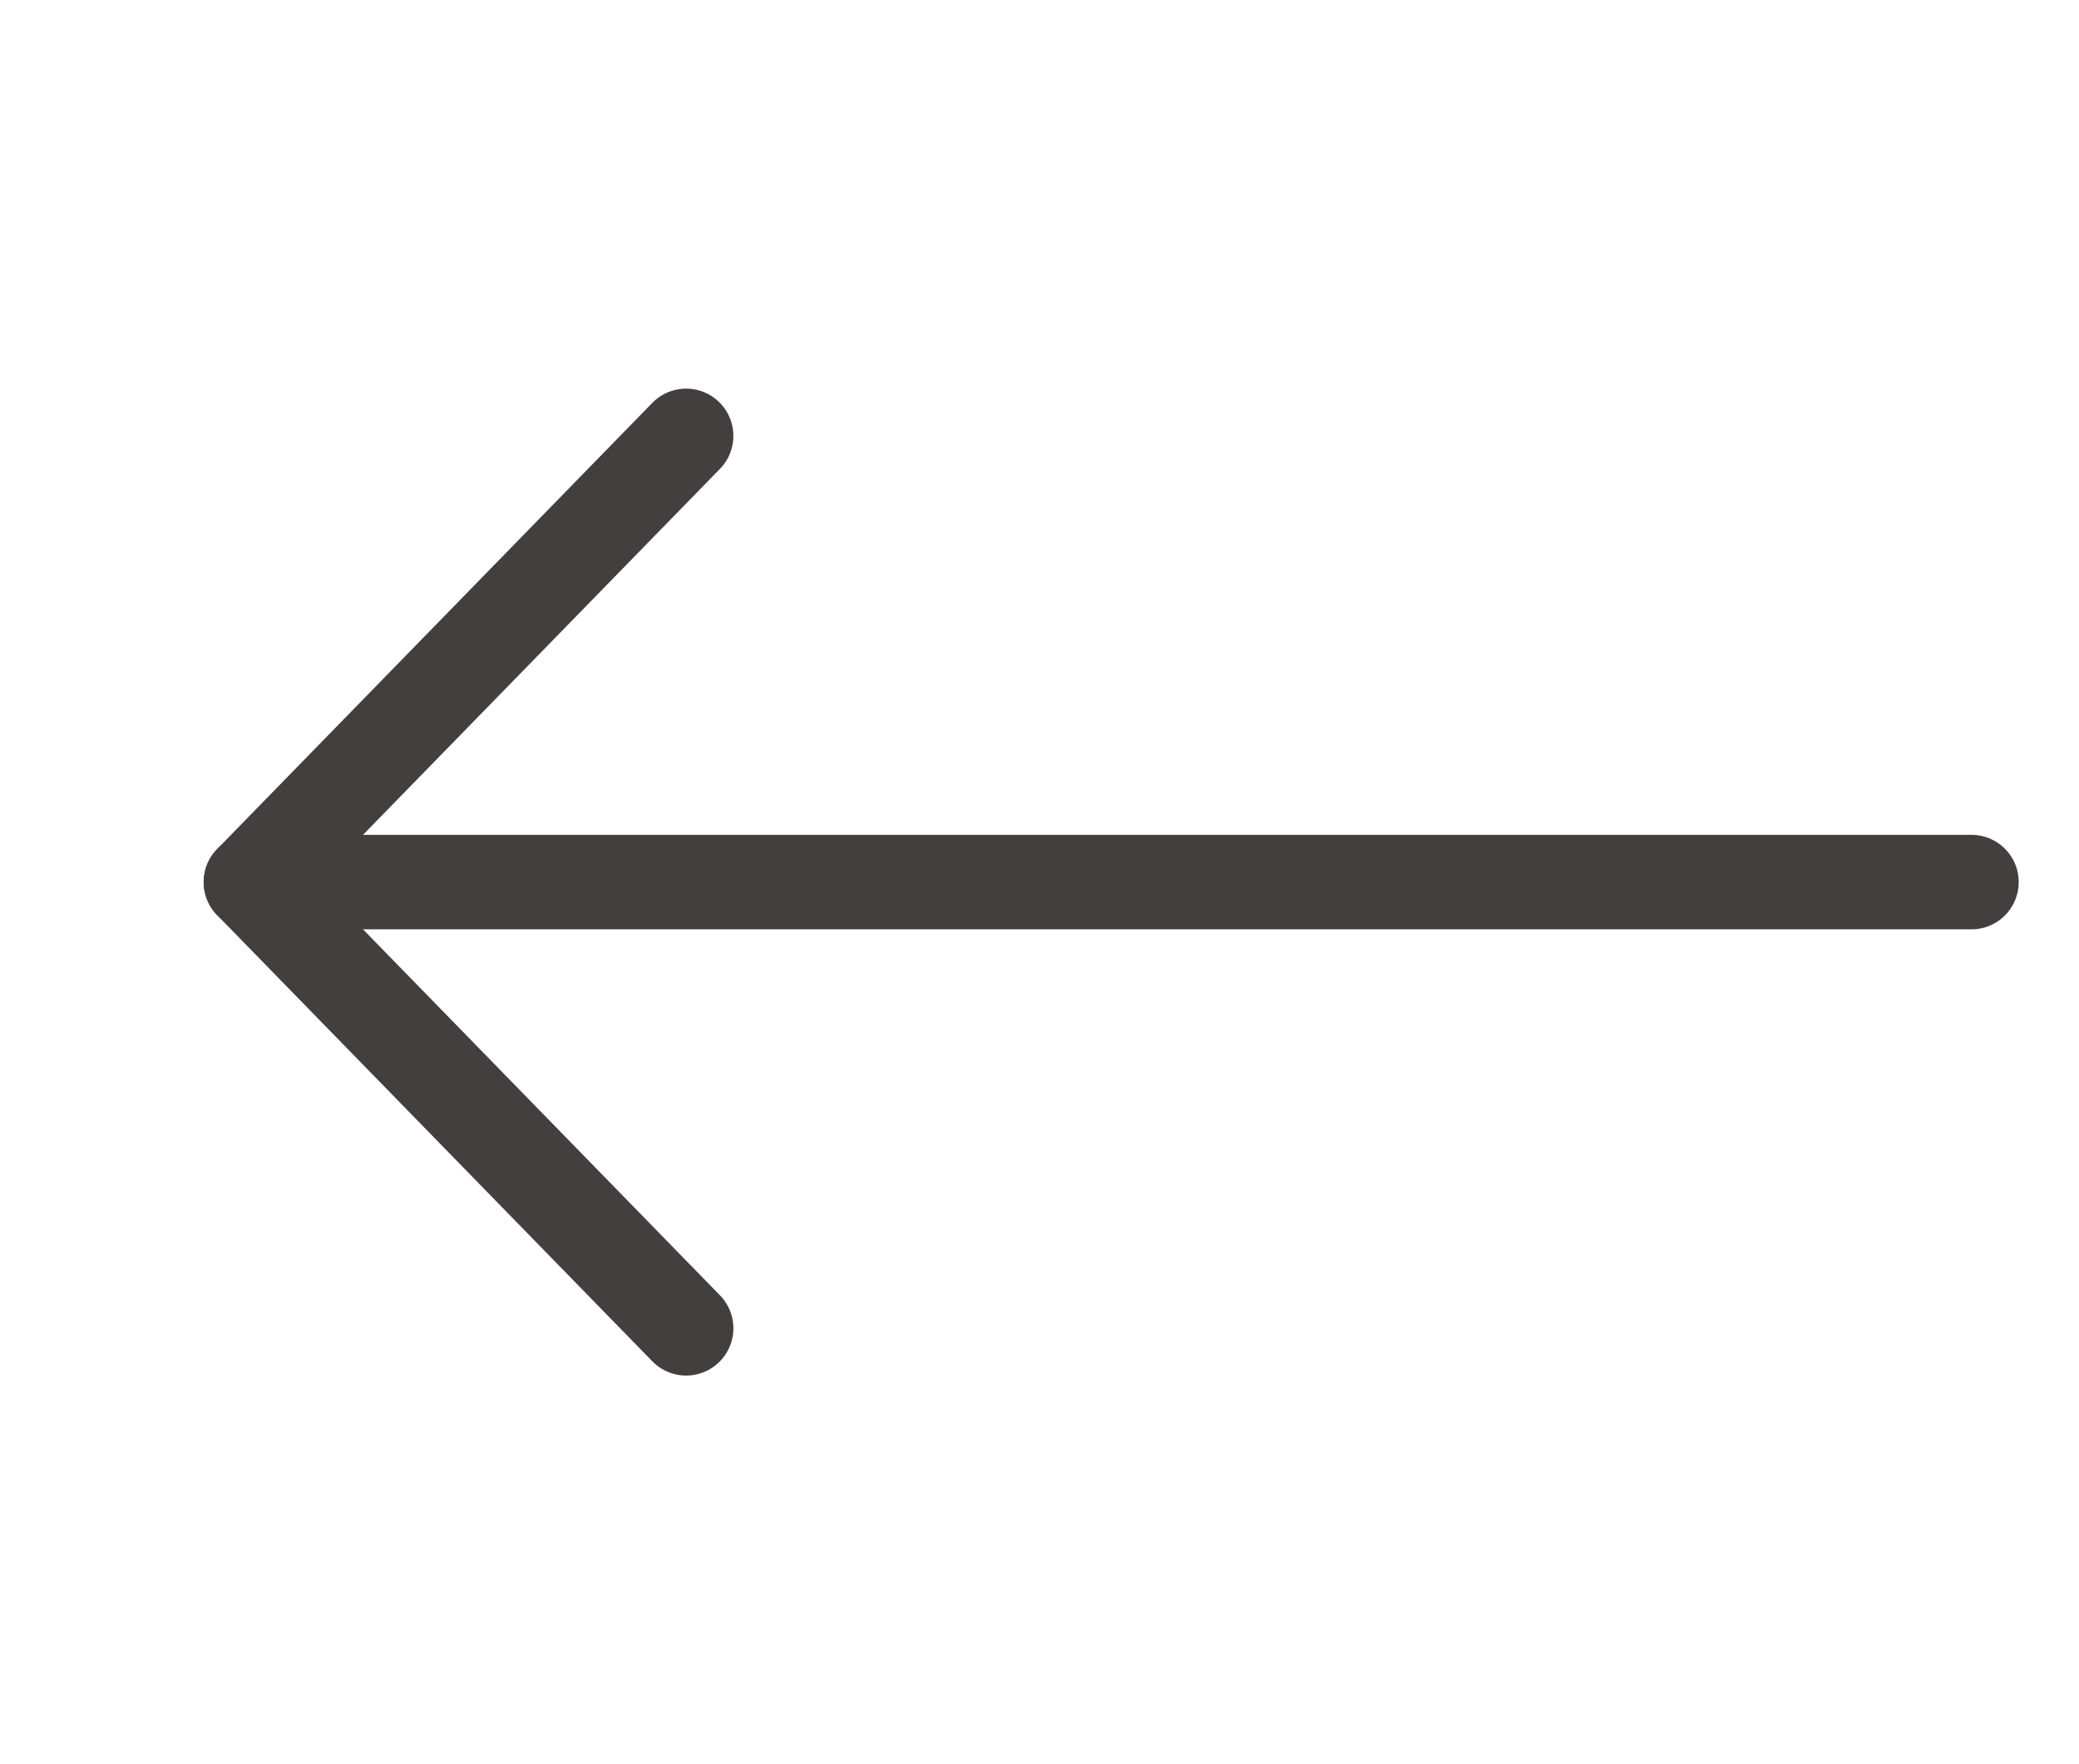
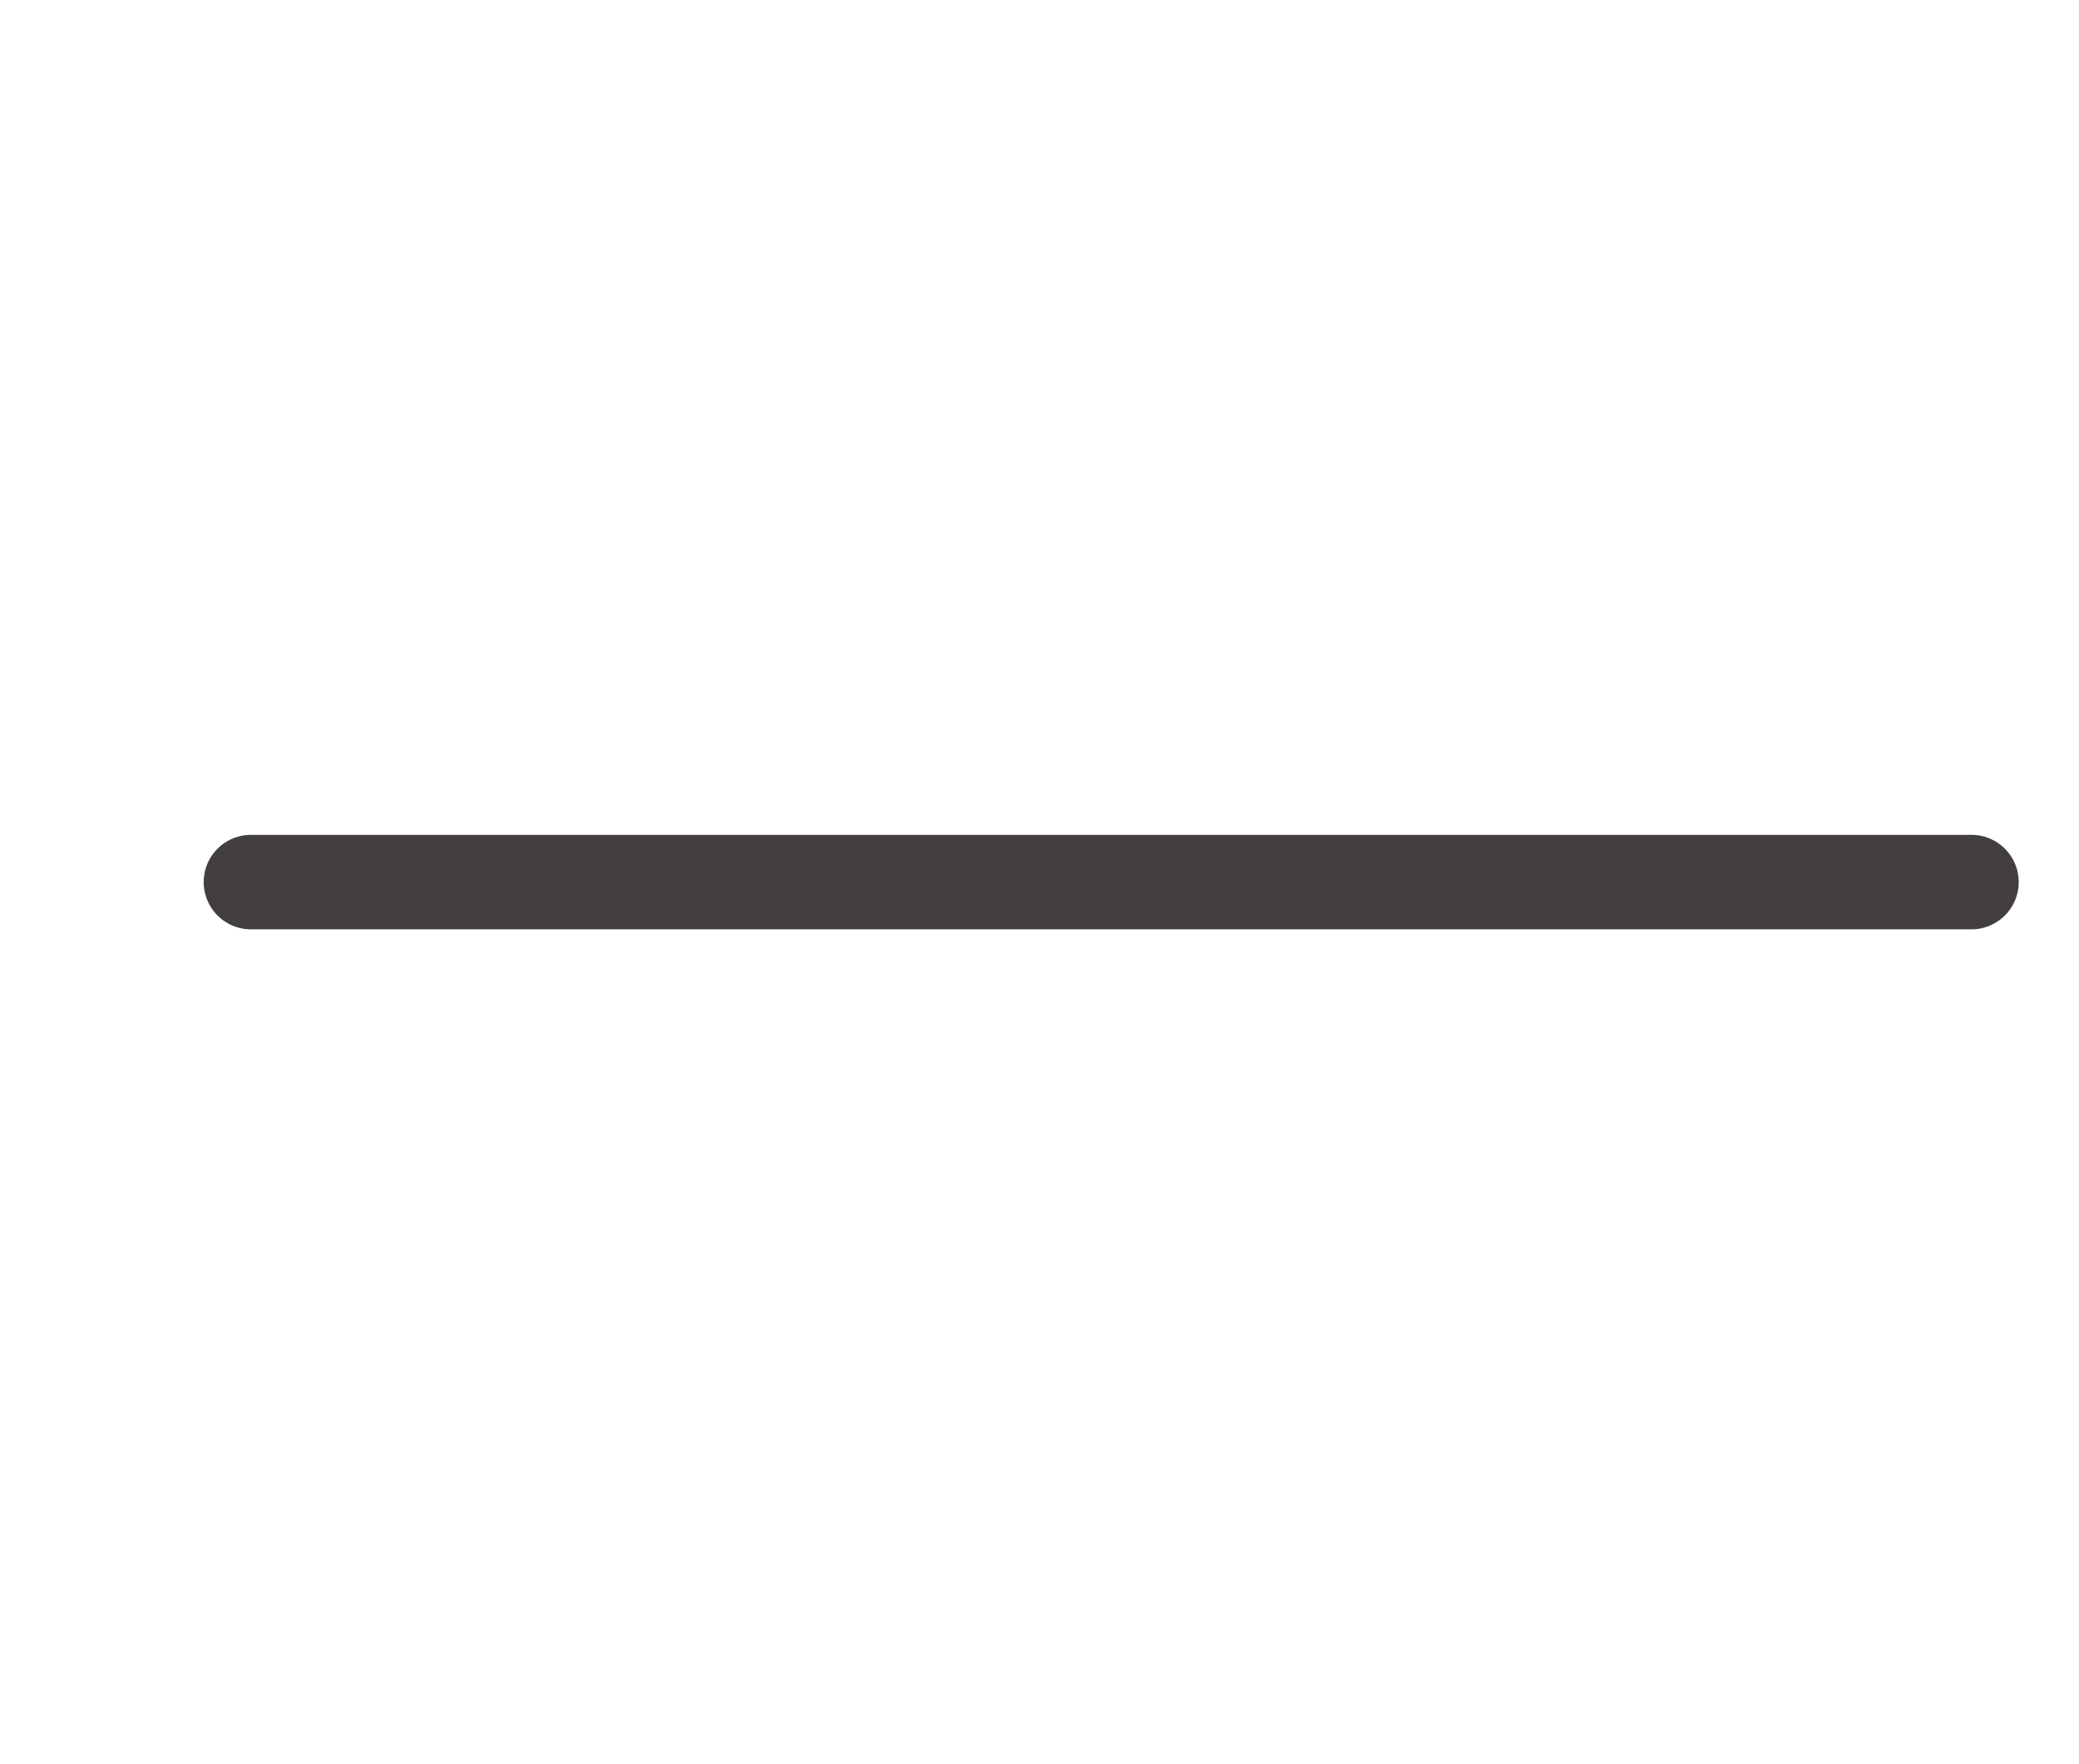
<svg xmlns="http://www.w3.org/2000/svg" width="33" height="28" viewBox="0 0 33 28" fill="none">
-   <path d="M10.891 6.918L3.983 14L10.891 21.082" stroke="#443F3F" stroke-width="1.5" stroke-miterlimit="10" stroke-linecap="round" stroke-linejoin="round" />
  <path d="M31.293 14L3.983 14" stroke="#443F3F" stroke-width="1.5" stroke-miterlimit="10" stroke-linecap="round" stroke-linejoin="round" />
</svg>